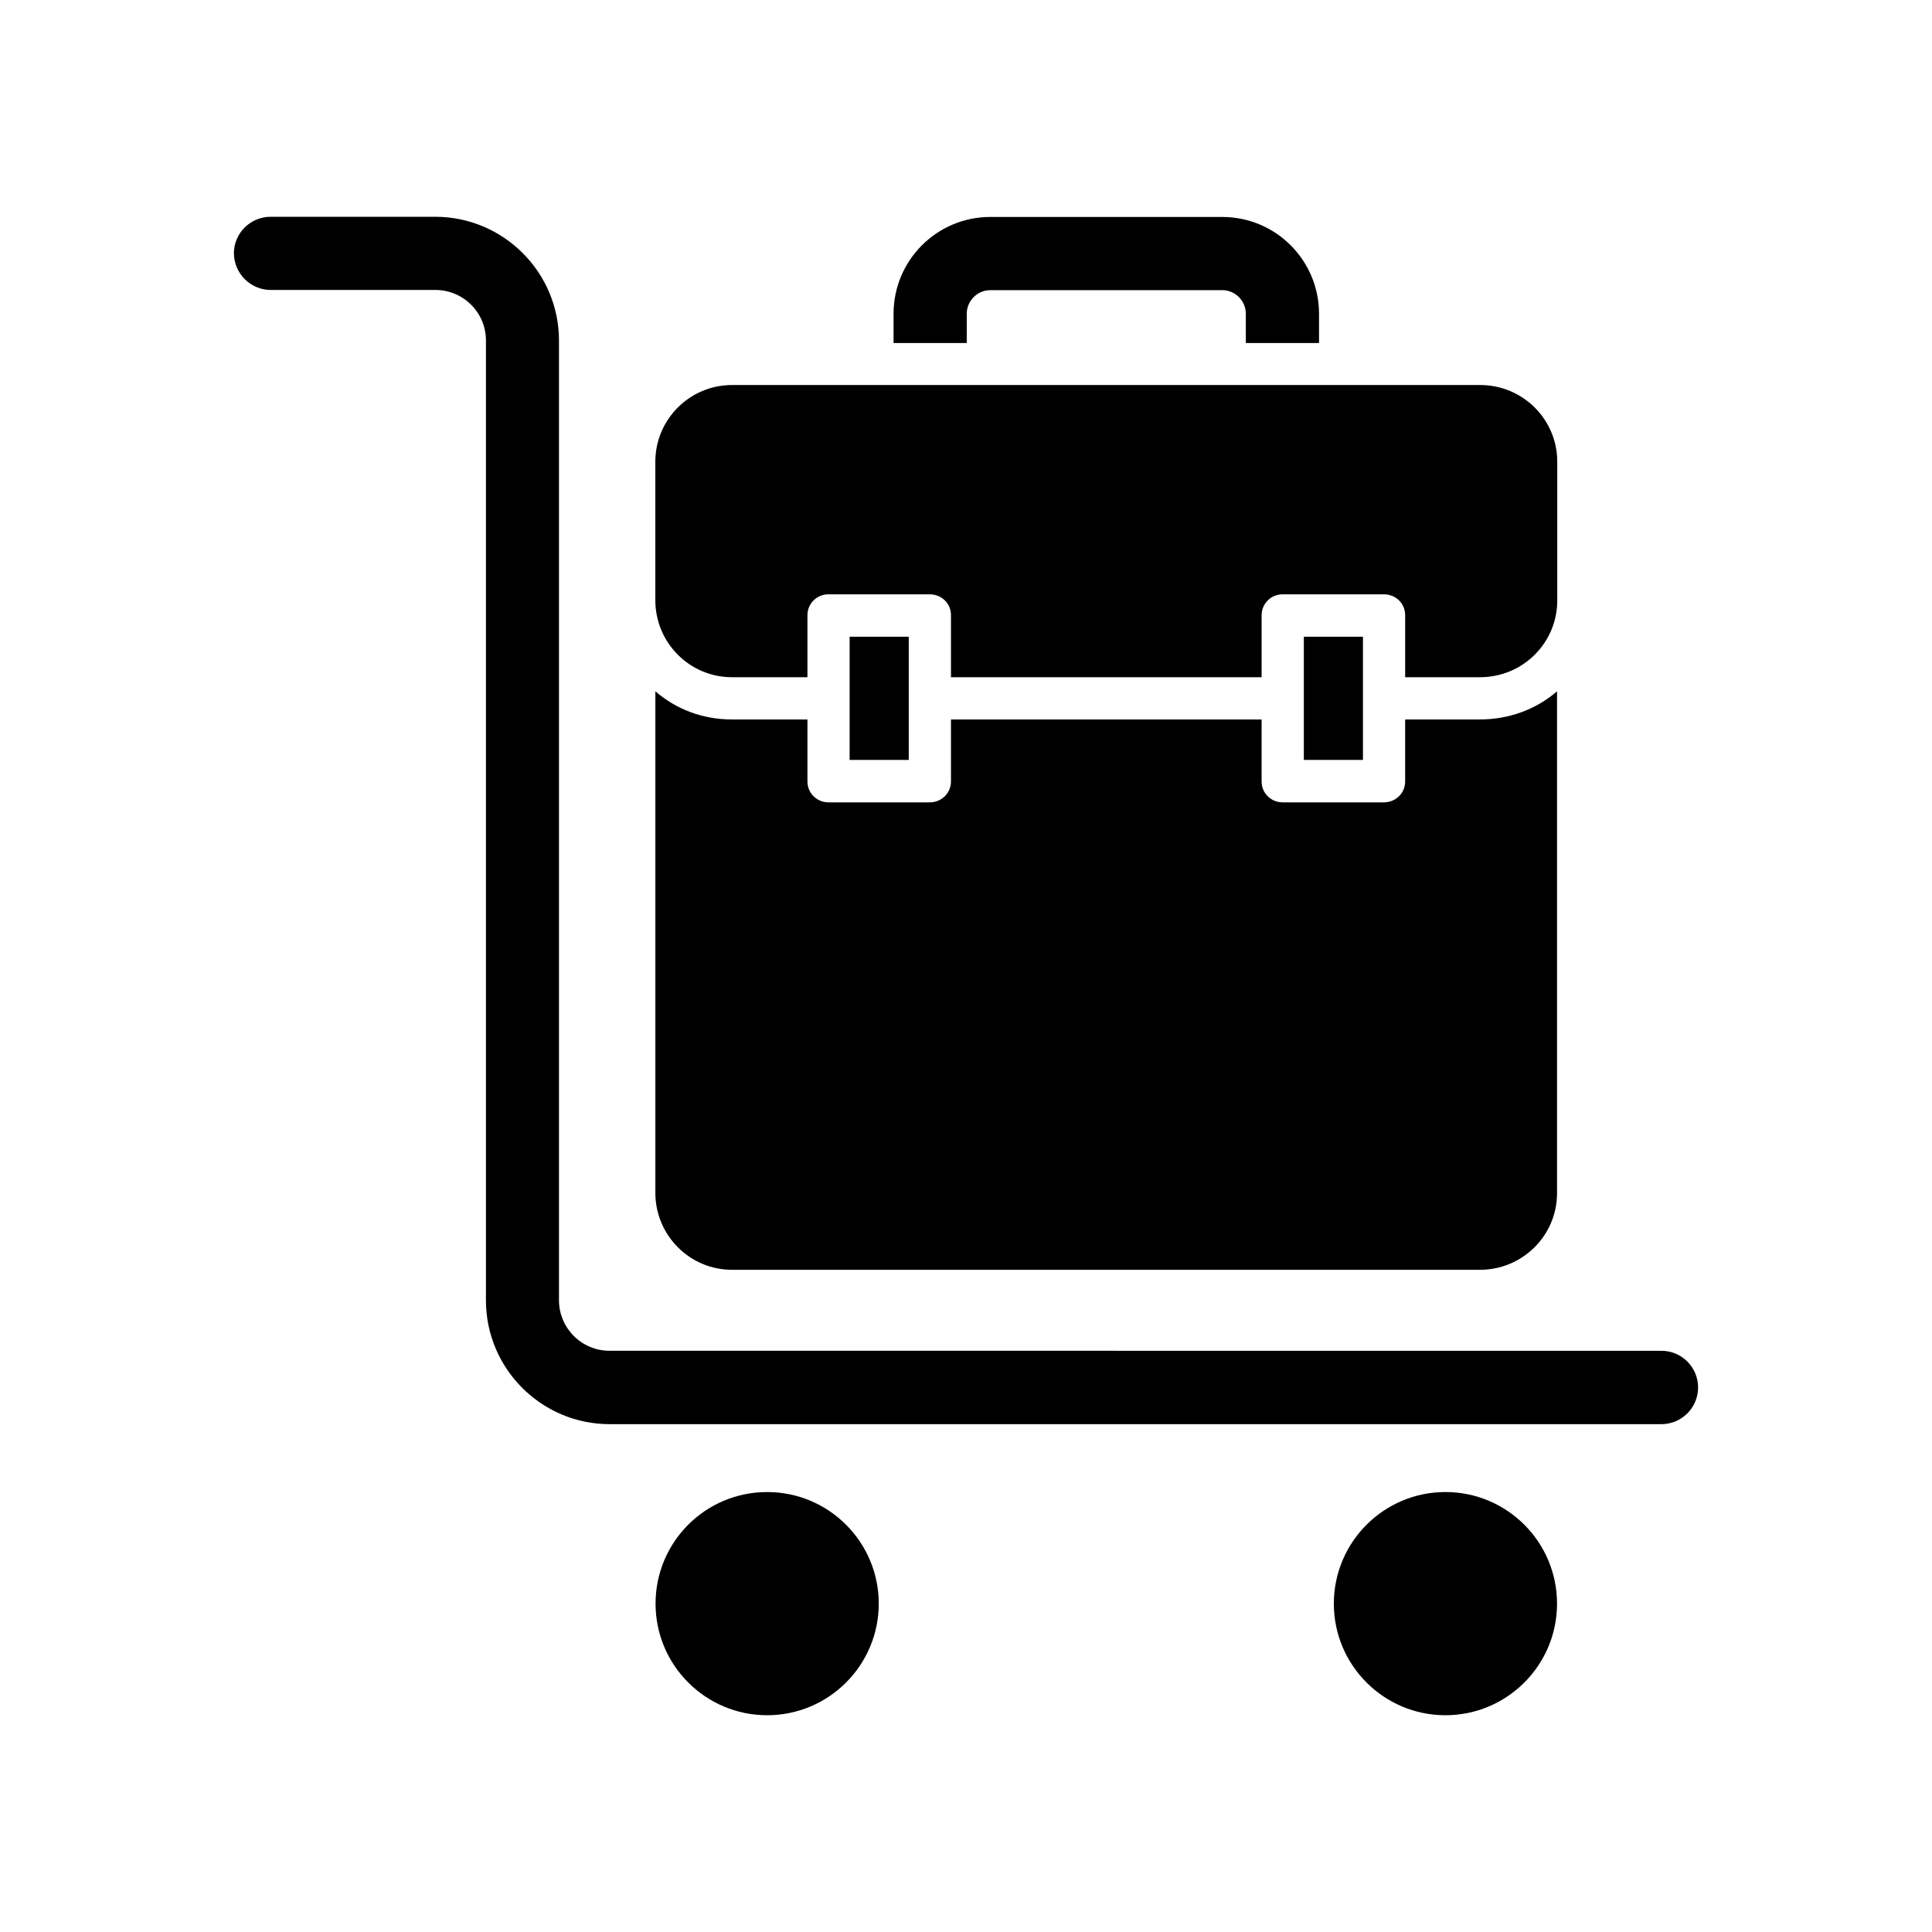
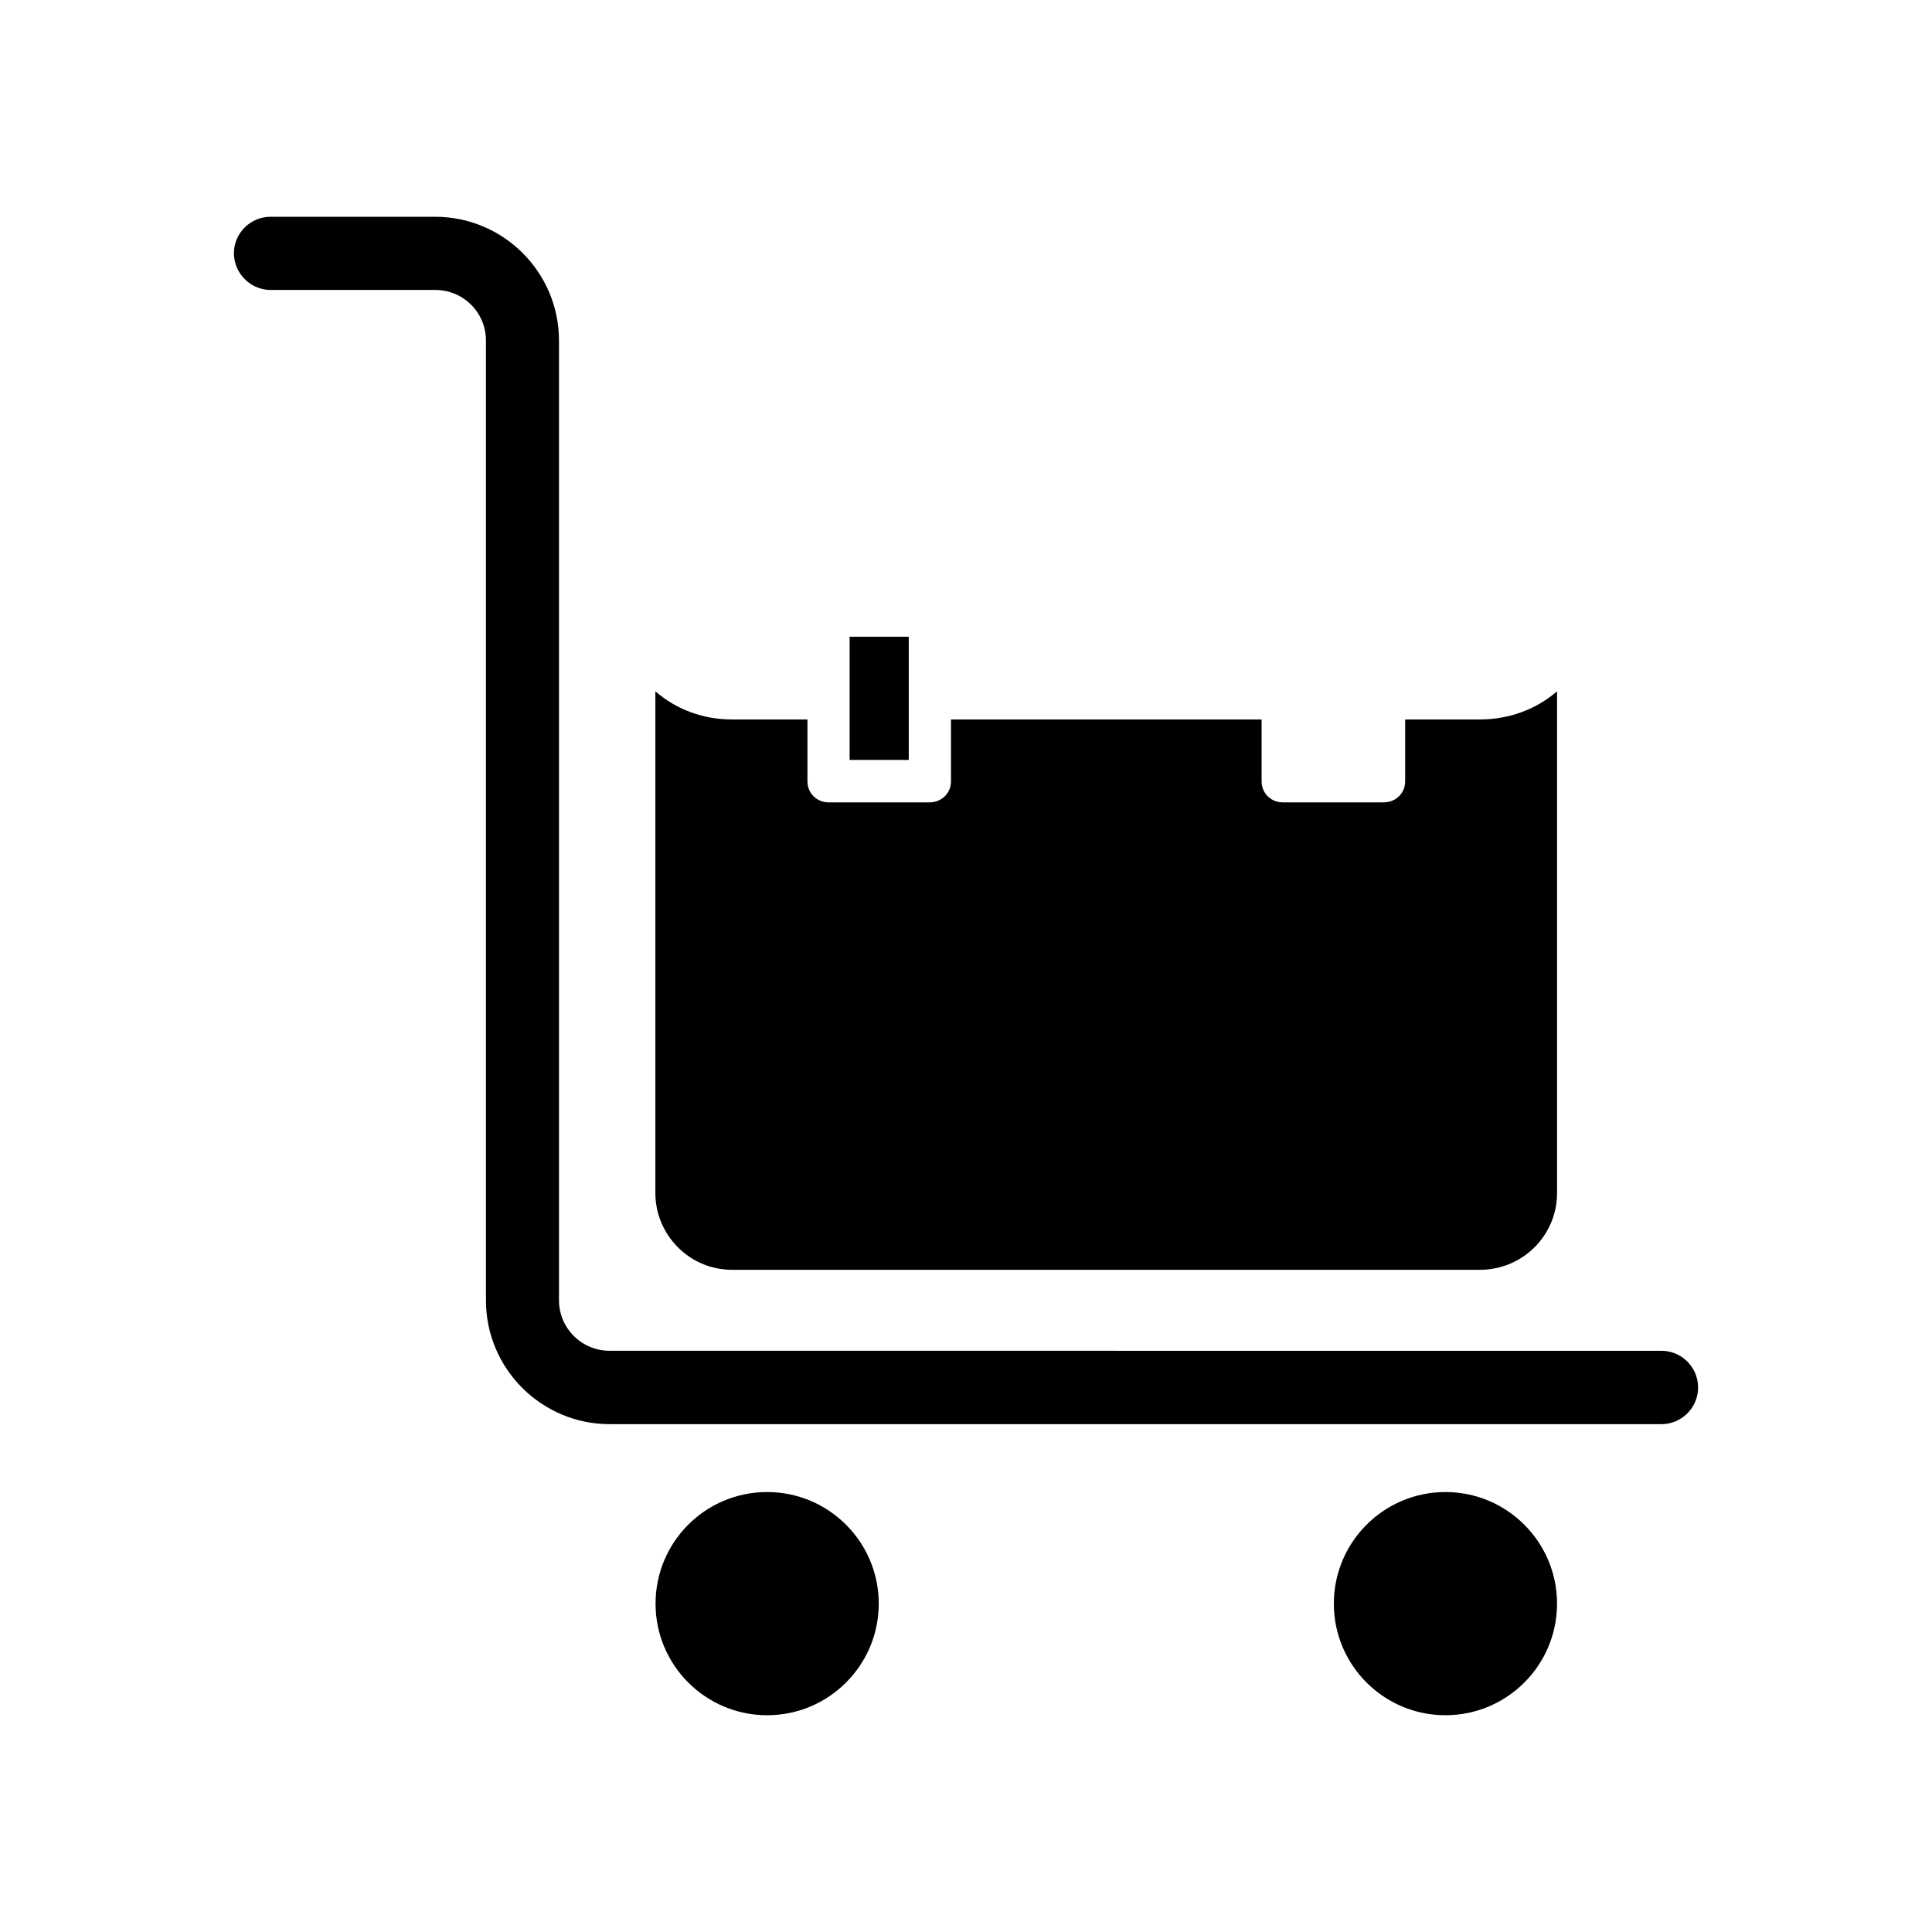
<svg xmlns="http://www.w3.org/2000/svg" fill="#000000" width="800px" height="800px" version="1.1" viewBox="144 144 512 512">
  <g>
-     <path d="m400.2 227.14c0-3.426 2.82-6.246 6.246-6.246h61.465c3.426 0 6.246 2.82 6.246 6.246v7.758h19.398v-7.758c0-14.156-11.488-25.645-25.645-25.645h-61.465c-14.156 0-25.645 11.488-25.645 25.645v7.758h19.398z" />
    <path d="m215.75 220.84h43.629c7.406 0 13.402 5.996 13.402 13.402v254.38c0 18.086 14.711 32.797 32.797 32.797h278.71c5.34 0 9.723-4.332 9.723-9.723 0-5.34-4.332-9.723-9.723-9.723l-278.75-0.004c-7.406 0-13.402-5.996-13.402-13.402v-254.32c0-18.086-14.711-32.797-32.797-32.797h-43.629c-5.34 0-9.723 4.332-9.723 9.672 0.047 5.391 4.43 9.723 9.77 9.723z" />
    <path d="m337.98 480.51h198.2c11.336 0 20.453-9.117 20.453-20.305v-133c-5.543 4.785-12.695 7.457-20.453 7.457h-19.801v16.426c0 3.125-2.519 5.543-5.644 5.543h-26.852c-2.973 0-5.543-2.367-5.543-5.543v-16.426h-82.32v16.426c0 3.125-2.519 5.543-5.644 5.543h-26.852c-2.973 0-5.543-2.367-5.543-5.543v-16.426h-20c-7.758 0-14.762-2.672-20.305-7.457v133c0.051 11.184 9.121 20.305 20.305 20.305z" />
    <path d="m369.16 312.74h15.668v32.648h-15.668z" />
-     <path d="m337.98 323.47h20v-16.426c0-3.125 2.519-5.543 5.543-5.543h26.852c3.125 0 5.644 2.367 5.644 5.543v16.426h82.324v-16.426c0-3.125 2.519-5.543 5.543-5.543h26.852c3.125 0 5.644 2.367 5.644 5.543v16.426h19.852c11.336 0 20.453-9.117 20.453-20.305v-36.828c0-11.184-9.117-20.305-20.453-20.305h-62.07l-73.965 0.004h-62.223c-11.184 0-20.305 9.117-20.305 20.305v36.828c0.055 11.234 9.125 20.301 20.309 20.301z" />
-     <path d="m489.53 312.74h15.668v32.648h-15.668z" />
    <path d="m317.73 568.98c0 16.324 13.25 29.574 29.574 29.574s29.574-13.25 29.574-29.574c0-16.324-13.25-29.574-29.574-29.574-16.375 0-29.574 13.25-29.574 29.574z" />
    <path d="m556.63 568.98c0-16.324-13.25-29.574-29.574-29.574-16.324 0-29.574 13.25-29.574 29.574 0 16.324 13.25 29.574 29.574 29.574 16.324 0 29.574-13.25 29.574-29.574z" />
  </g>
</svg>